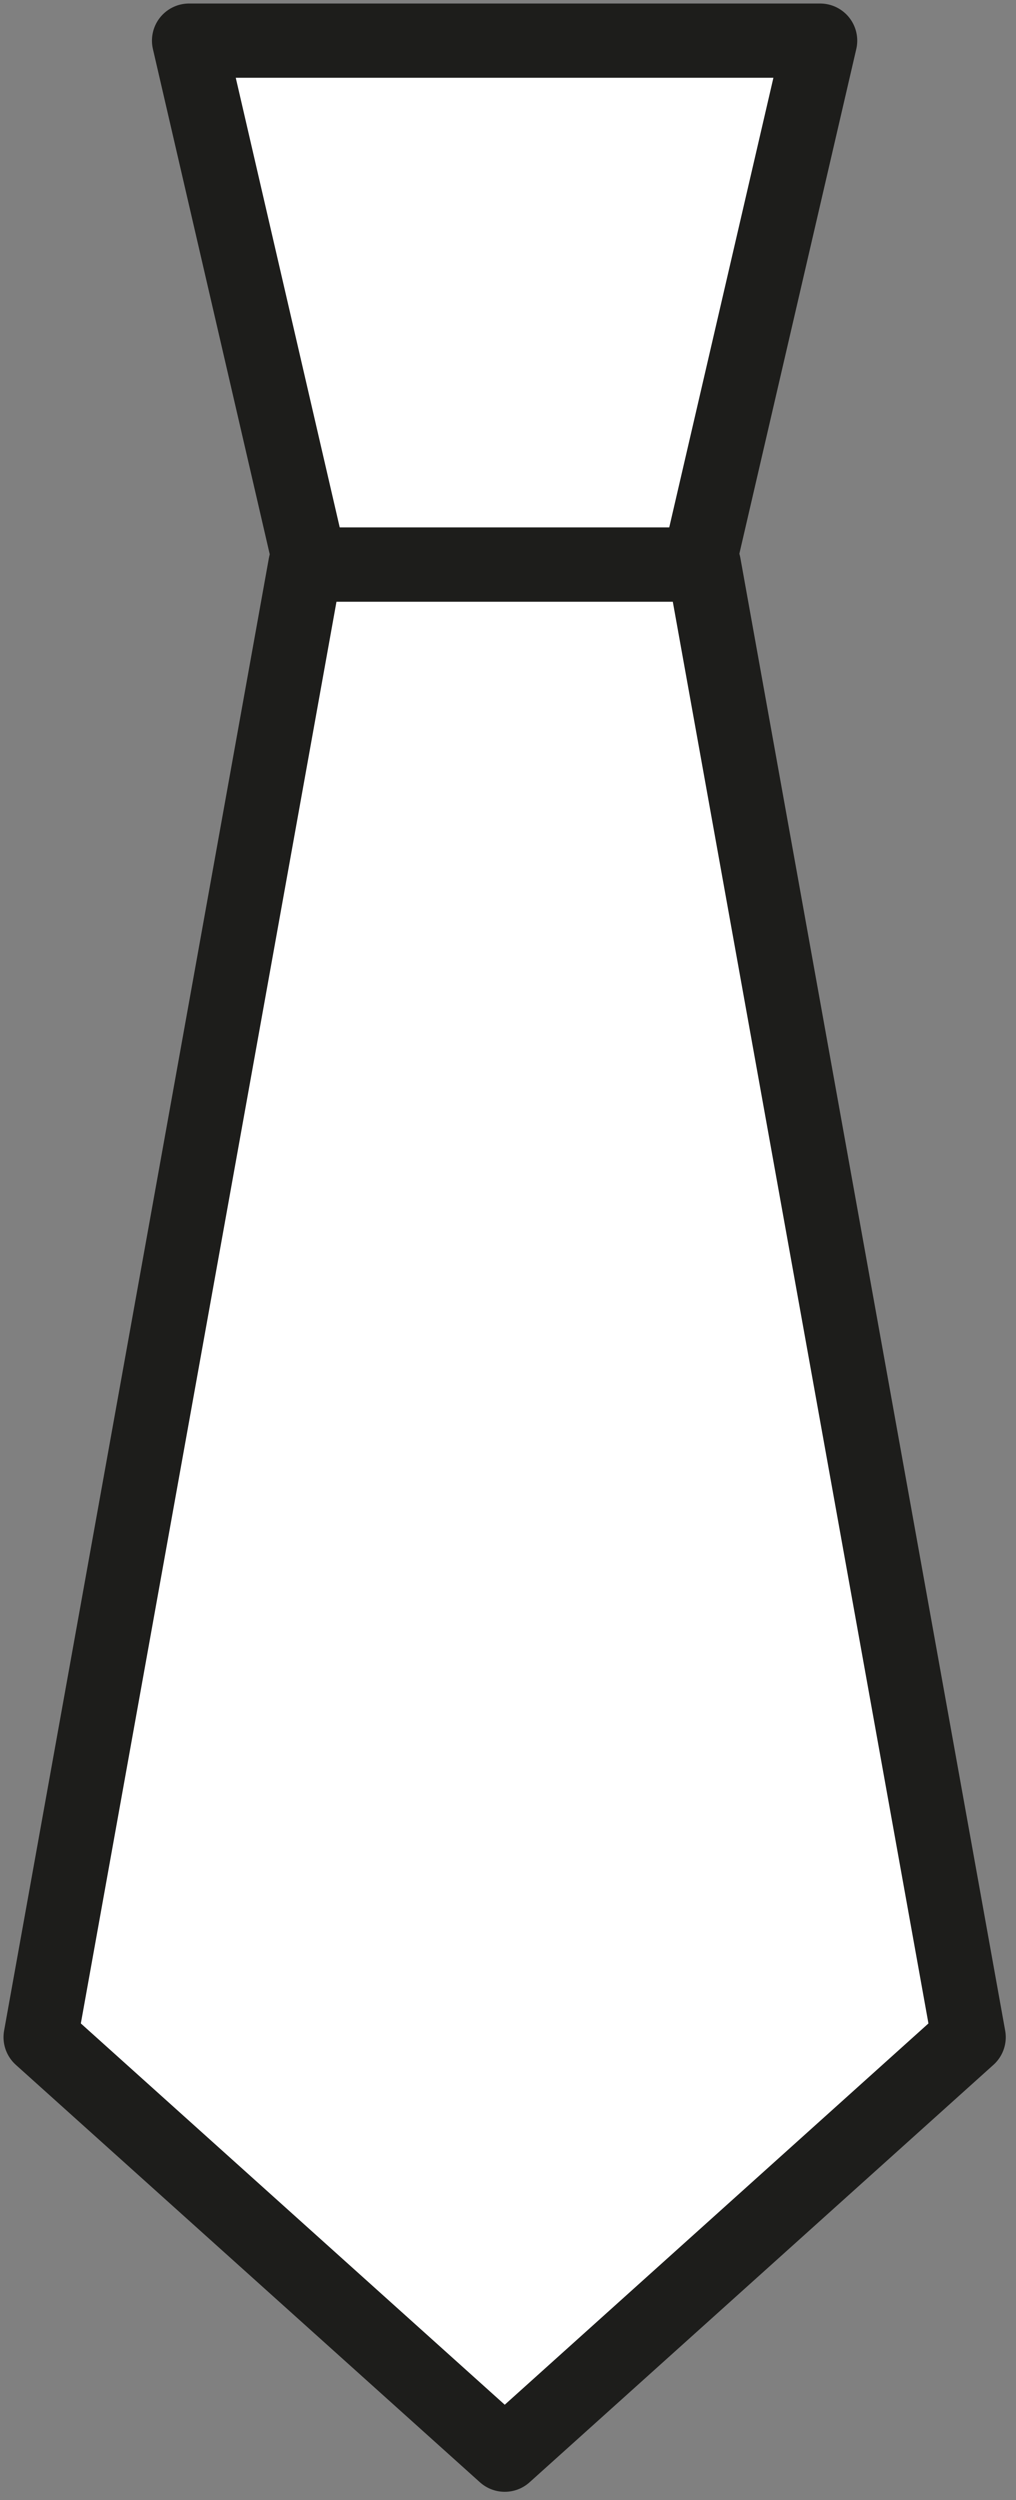
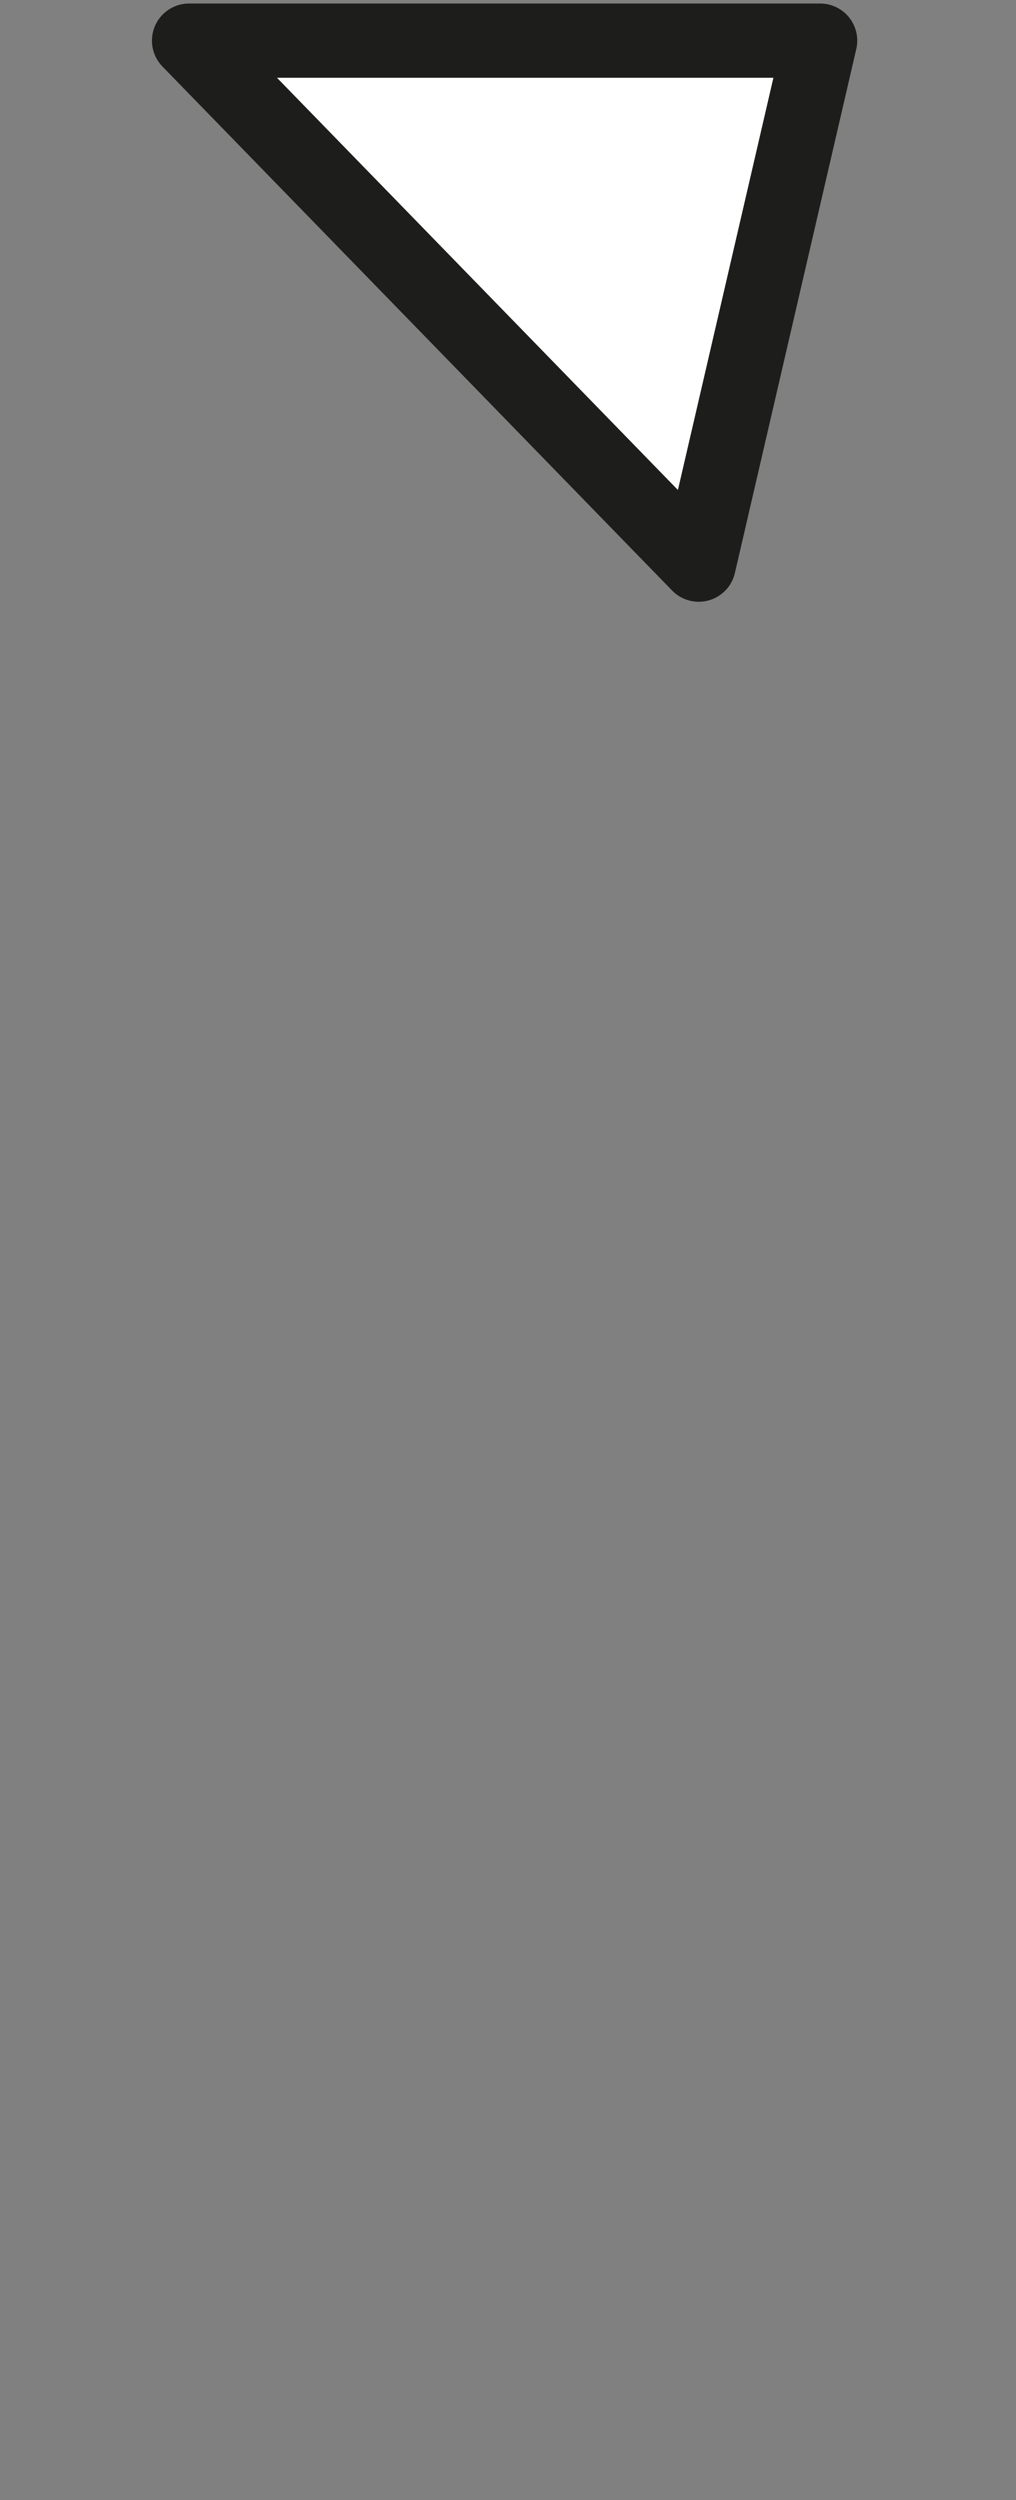
<svg xmlns="http://www.w3.org/2000/svg" width="50" height="123" viewBox="0 0 50 123" fill="none">
  <rect x="0" y="0" width="50" height="123" fill="#808080" stroke="none" />
-   <path d="M34.386 27.78H15.267L9.305 2H40.36L34.386 27.78Z" fill="white" stroke="#1D1D1B" stroke-width="3.654" stroke-linejoin="round" />
-   <path d="M47.669 100.231L24.84 120.77L2 100.231L15.031 27.779H34.638L47.669 100.231Z" fill="white" stroke="#1D1D1B" stroke-width="3.654" stroke-linejoin="round" />
+   <path d="M34.386 27.78L9.305 2H40.36L34.386 27.78Z" fill="white" stroke="#1D1D1B" stroke-width="3.654" stroke-linejoin="round" />
</svg>